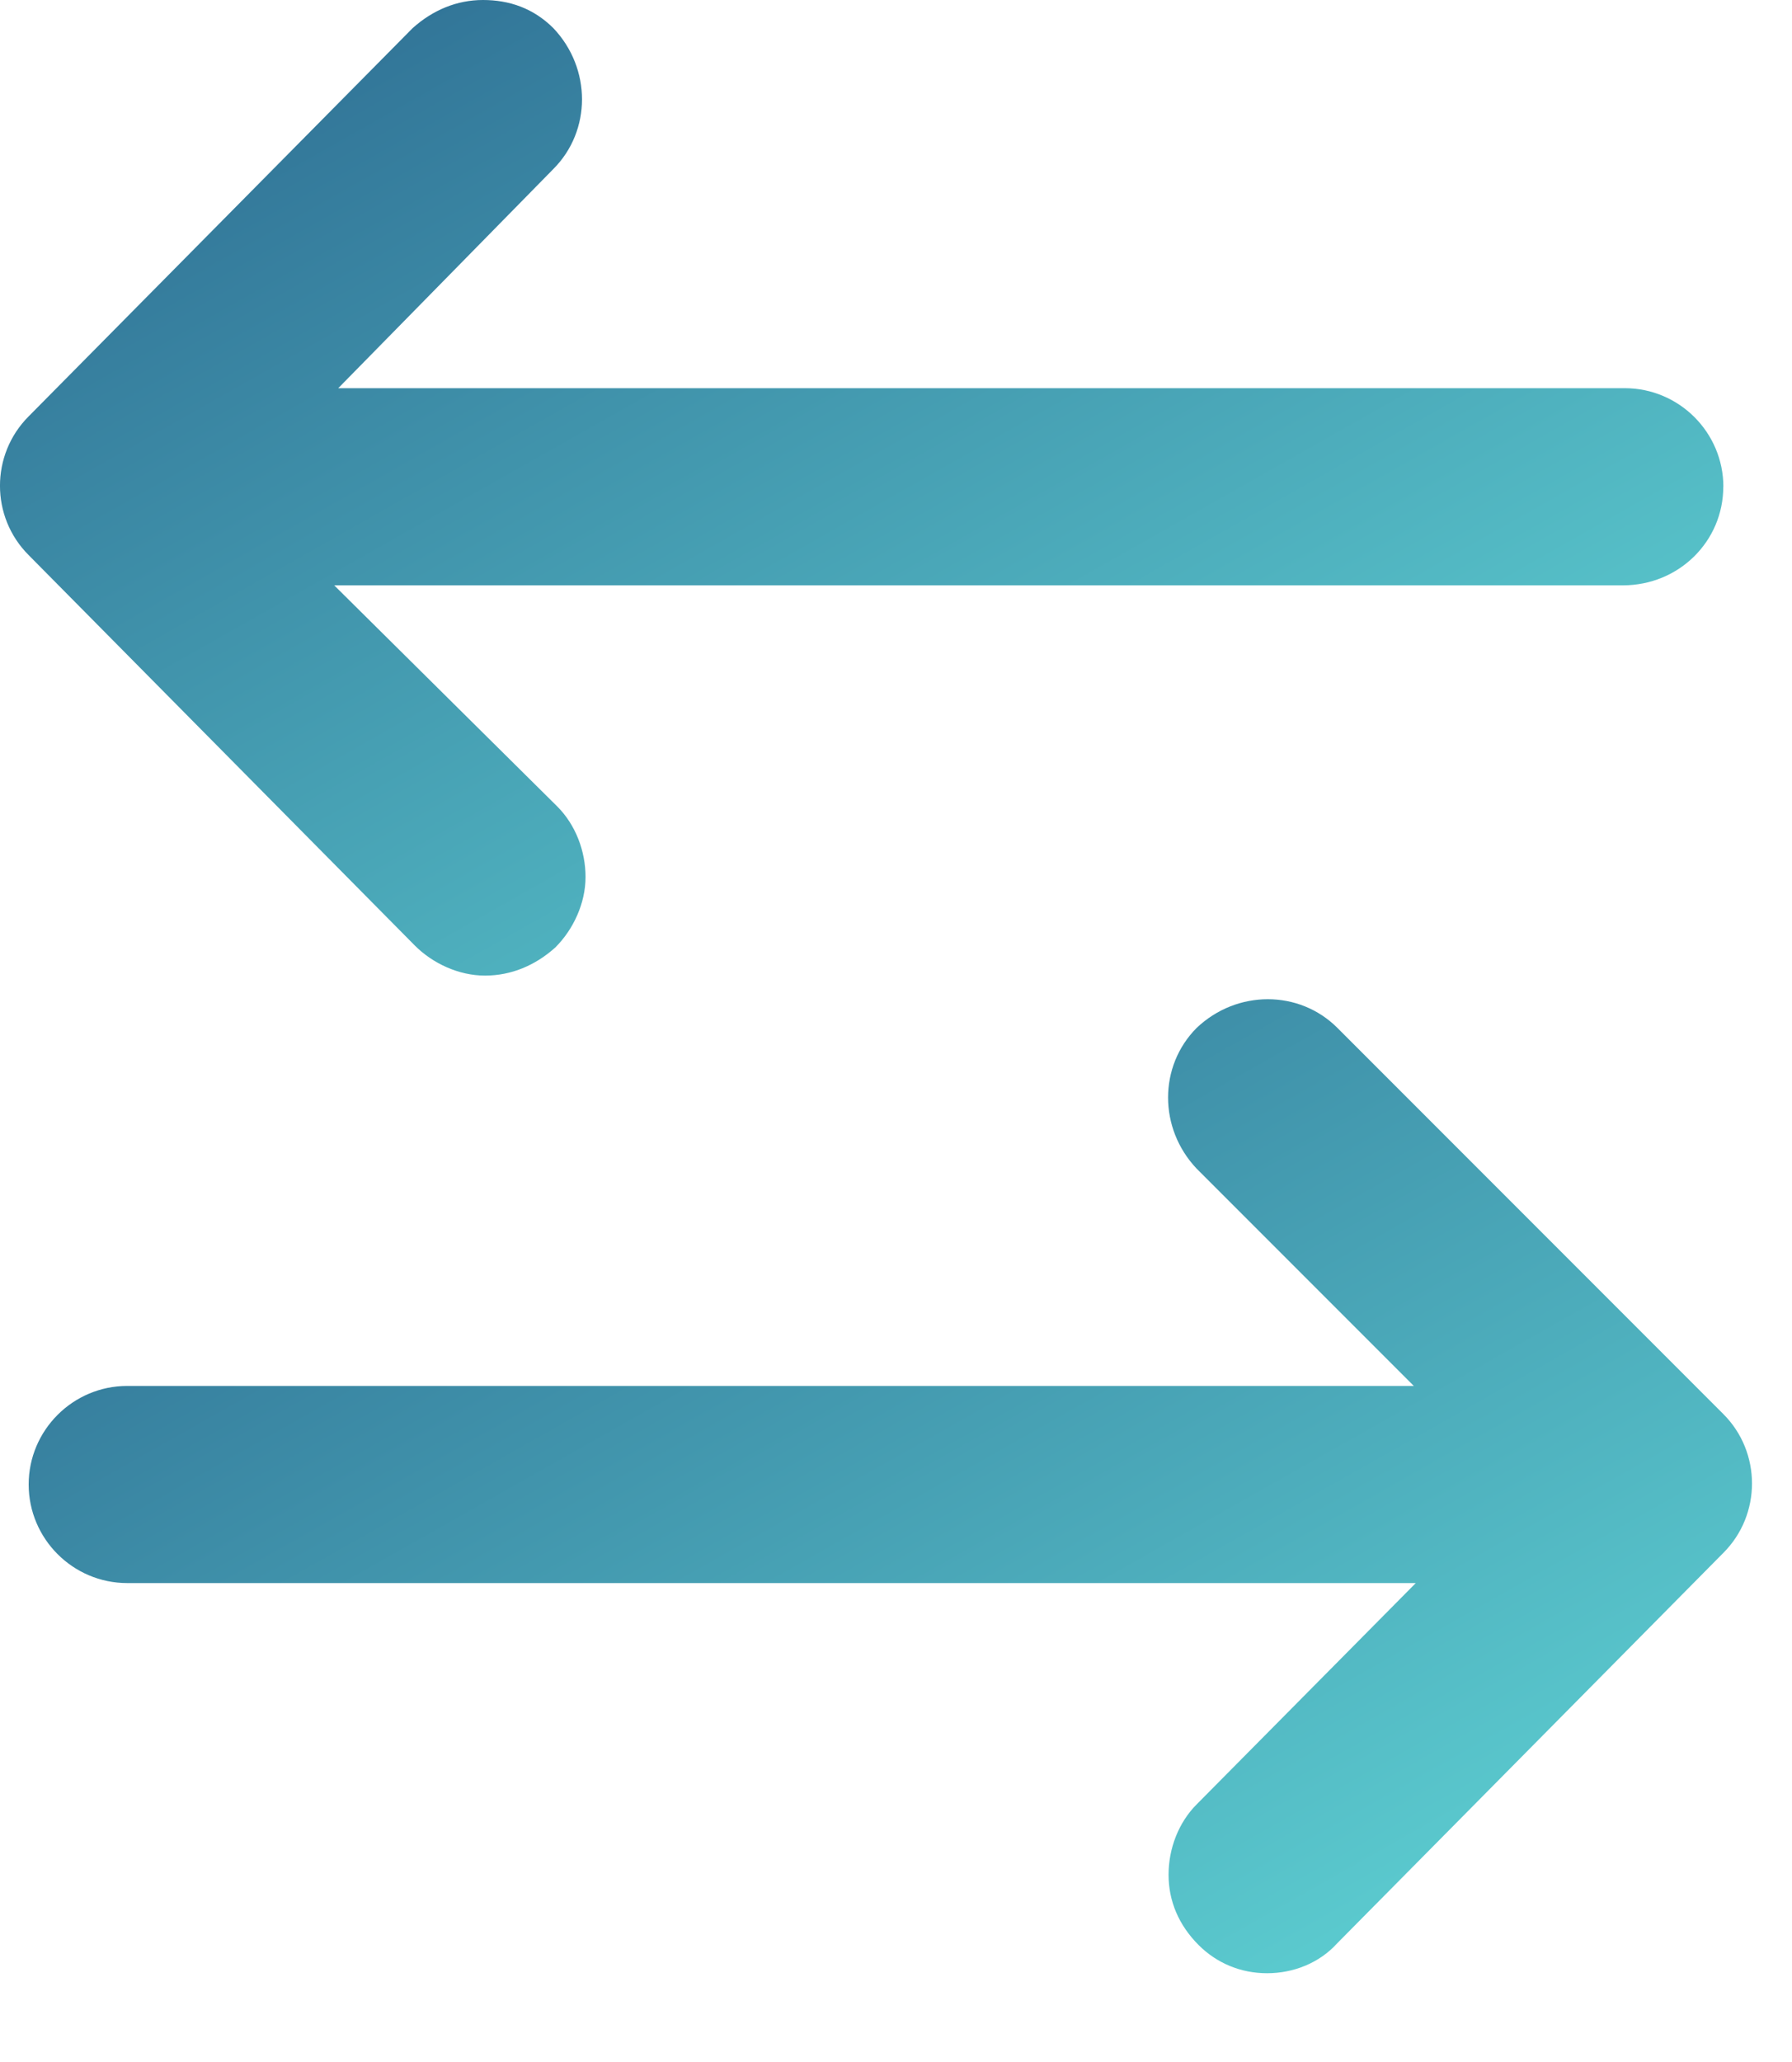
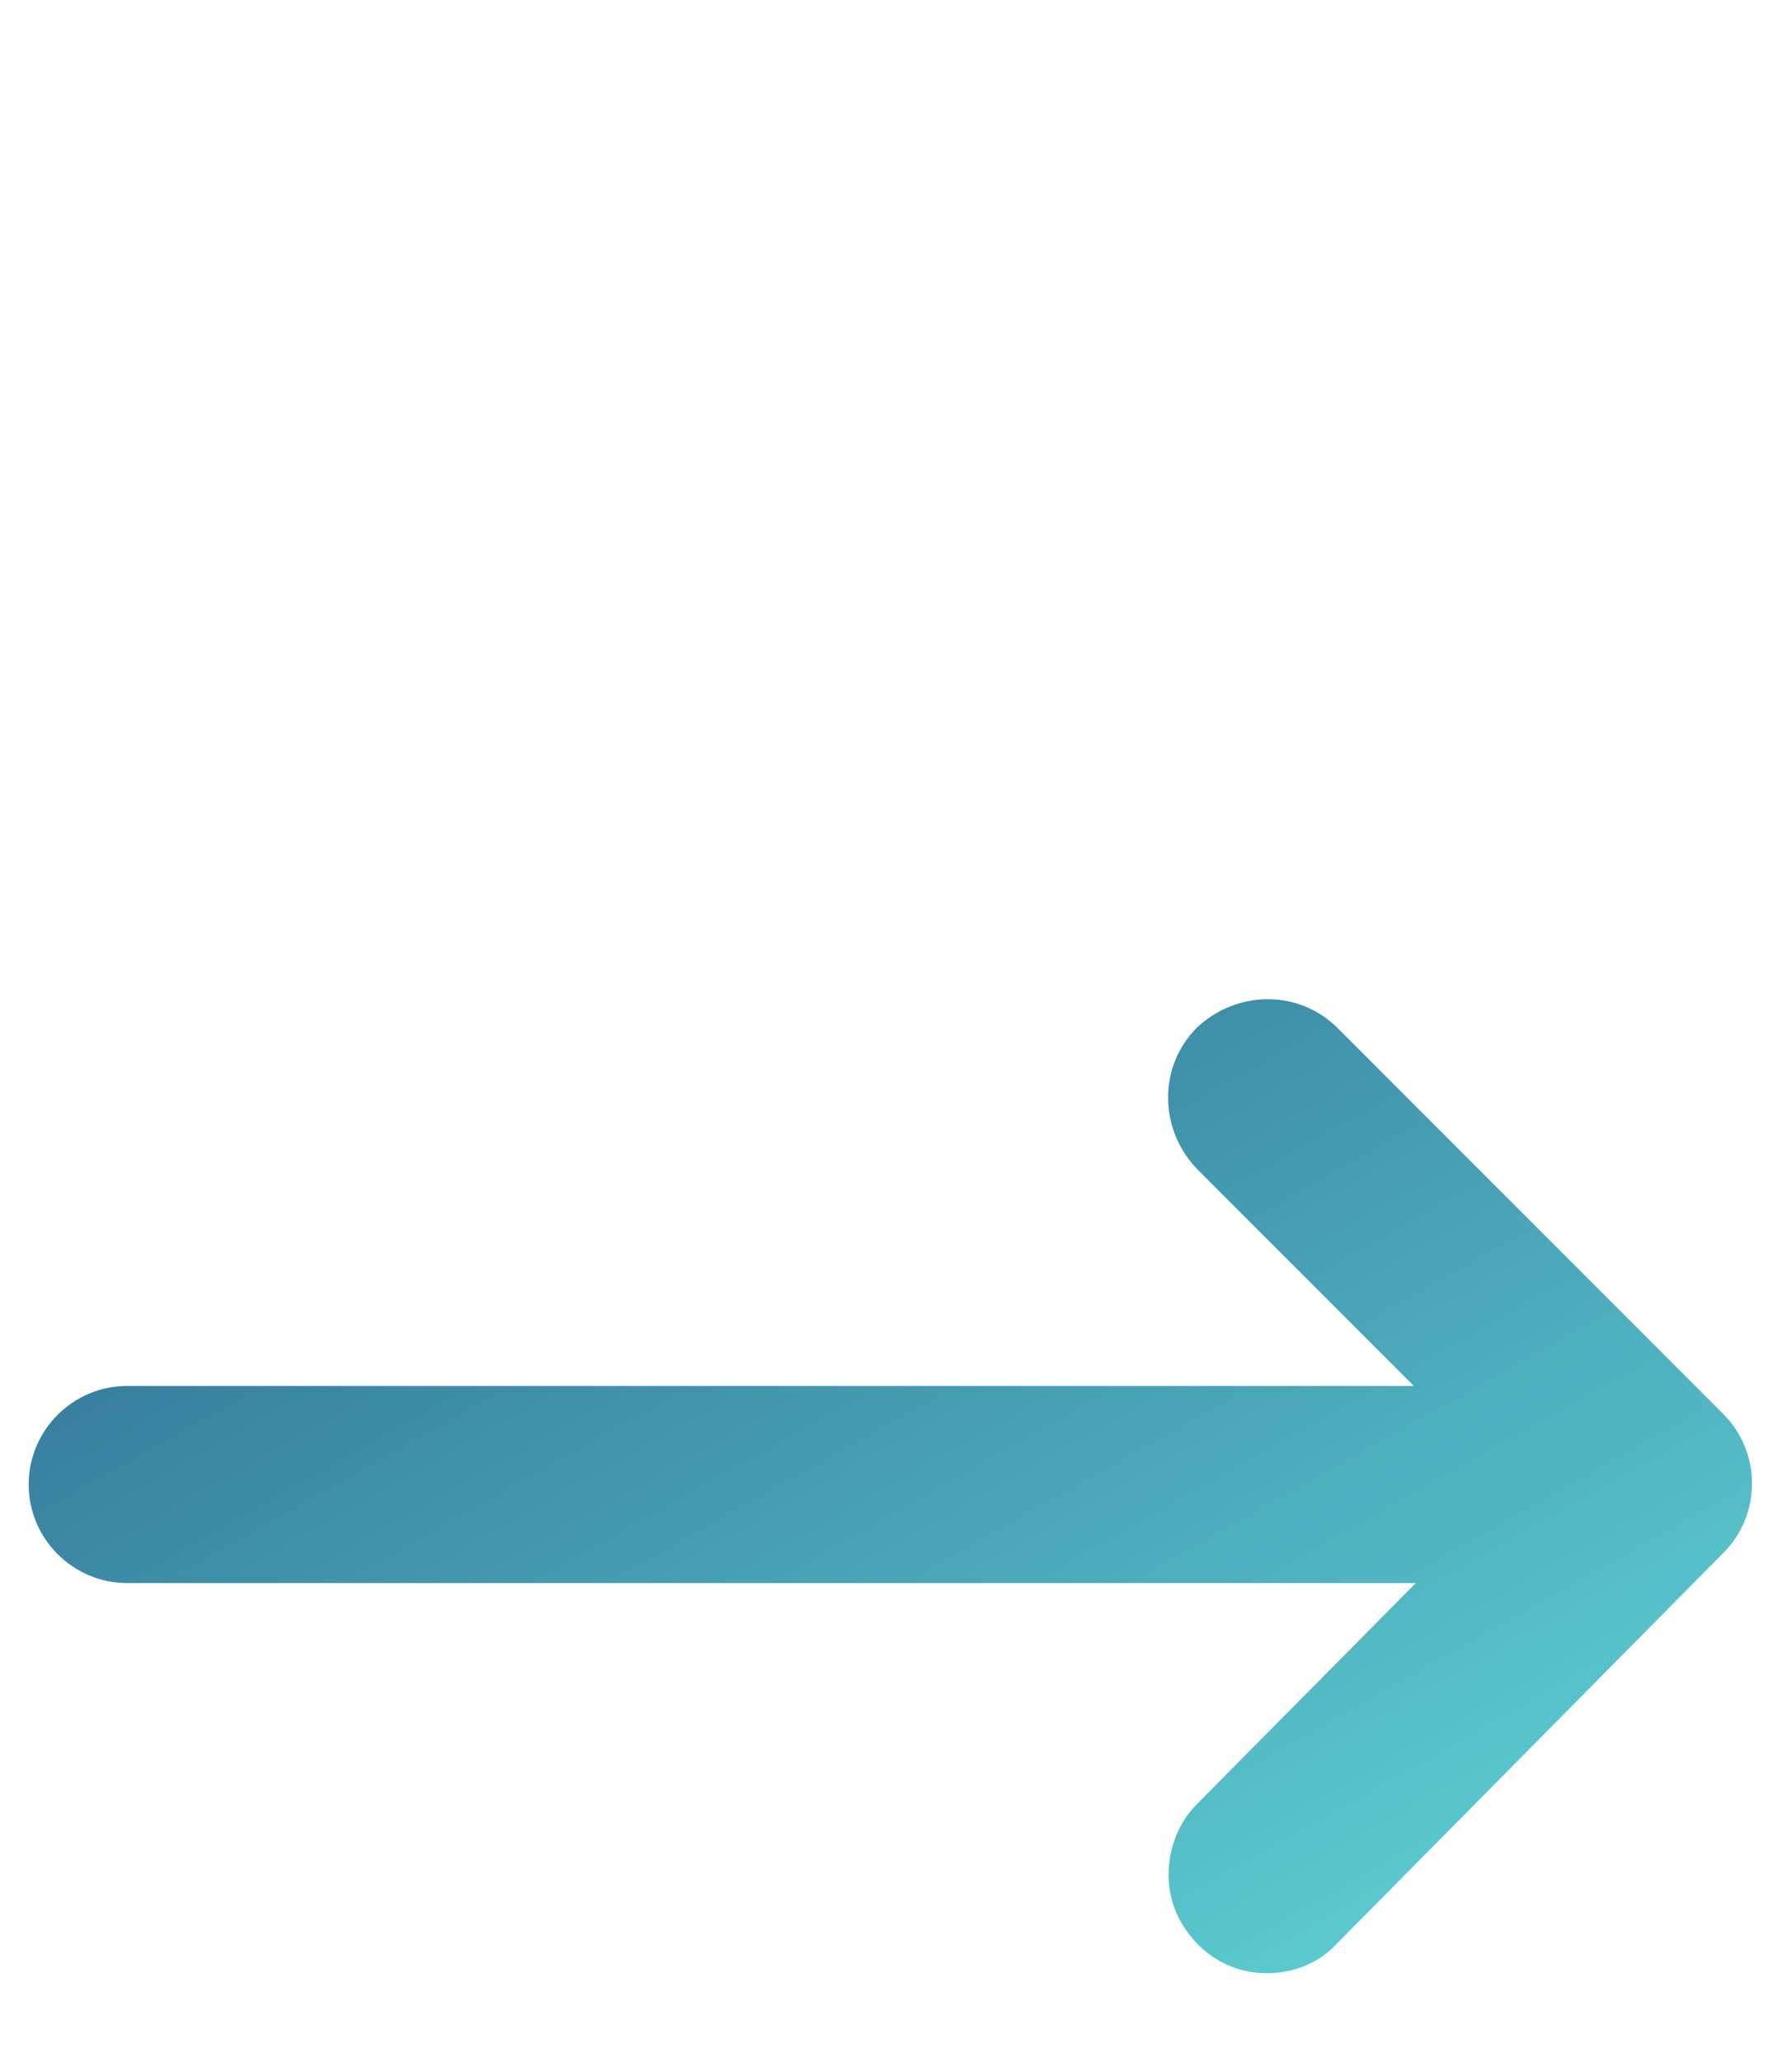
<svg xmlns="http://www.w3.org/2000/svg" width="20" height="23" viewBox="0 0 20 23" fill="none">
-   <path d="M19.234 5.43C19.234 4.824 18.74 4.33 18.134 4.33H3.775L6.176 1.885C6.602 1.458 6.602 0.763 6.176 0.314C5.951 0.09 5.682 0 5.39 0C5.099 0 4.83 0.112 4.605 0.314L0.32 4.644C-0.107 5.071 -0.107 5.766 0.32 6.192L4.628 10.545C4.829 10.747 5.121 10.882 5.413 10.882C5.705 10.882 5.974 10.769 6.198 10.568C6.4 10.366 6.535 10.074 6.535 9.782C6.535 9.49 6.422 9.199 6.221 8.997L3.73 6.529H18.112C18.74 6.529 19.233 6.035 19.233 5.43L19.234 5.43Z" fill="url(#paint0_linear_1707_9054)" />
  <path d="M14.141 22.01C14.433 22.01 14.724 21.898 14.926 21.674L19.234 17.321C19.66 16.895 19.66 16.199 19.234 15.773L14.926 11.465C14.5 11.039 13.805 11.039 13.356 11.465C12.93 11.892 12.93 12.587 13.356 13.036L15.779 15.459H1.42C0.814 15.459 0.32 15.953 0.32 16.558C0.32 17.164 0.814 17.658 1.42 17.658H15.801L13.356 20.126C13.154 20.328 13.042 20.619 13.042 20.911C13.042 21.203 13.154 21.472 13.378 21.696C13.58 21.898 13.849 22.01 14.141 22.01L14.141 22.01Z" fill="url(#paint1_linear_1707_9054)" />
  <defs>
    <linearGradient id="paint0_linear_1707_9054" x1="0" y1="0" x2="9.327" y2="16.486" gradientUnits="userSpaceOnUse">
      <stop stop-color="#2B678F" />
      <stop offset="0" stop-color="#2B678F" />
      <stop offset="1" stop-color="#62D9D8" />
    </linearGradient>
    <linearGradient id="paint1_linear_1707_9054" x1="0.32" y1="11.146" x2="9.626" y2="27.619" gradientUnits="userSpaceOnUse">
      <stop stop-color="#2B678F" />
      <stop offset="0" stop-color="#2B678F" />
      <stop offset="1" stop-color="#62D9D8" />
    </linearGradient>
  </defs>
</svg>